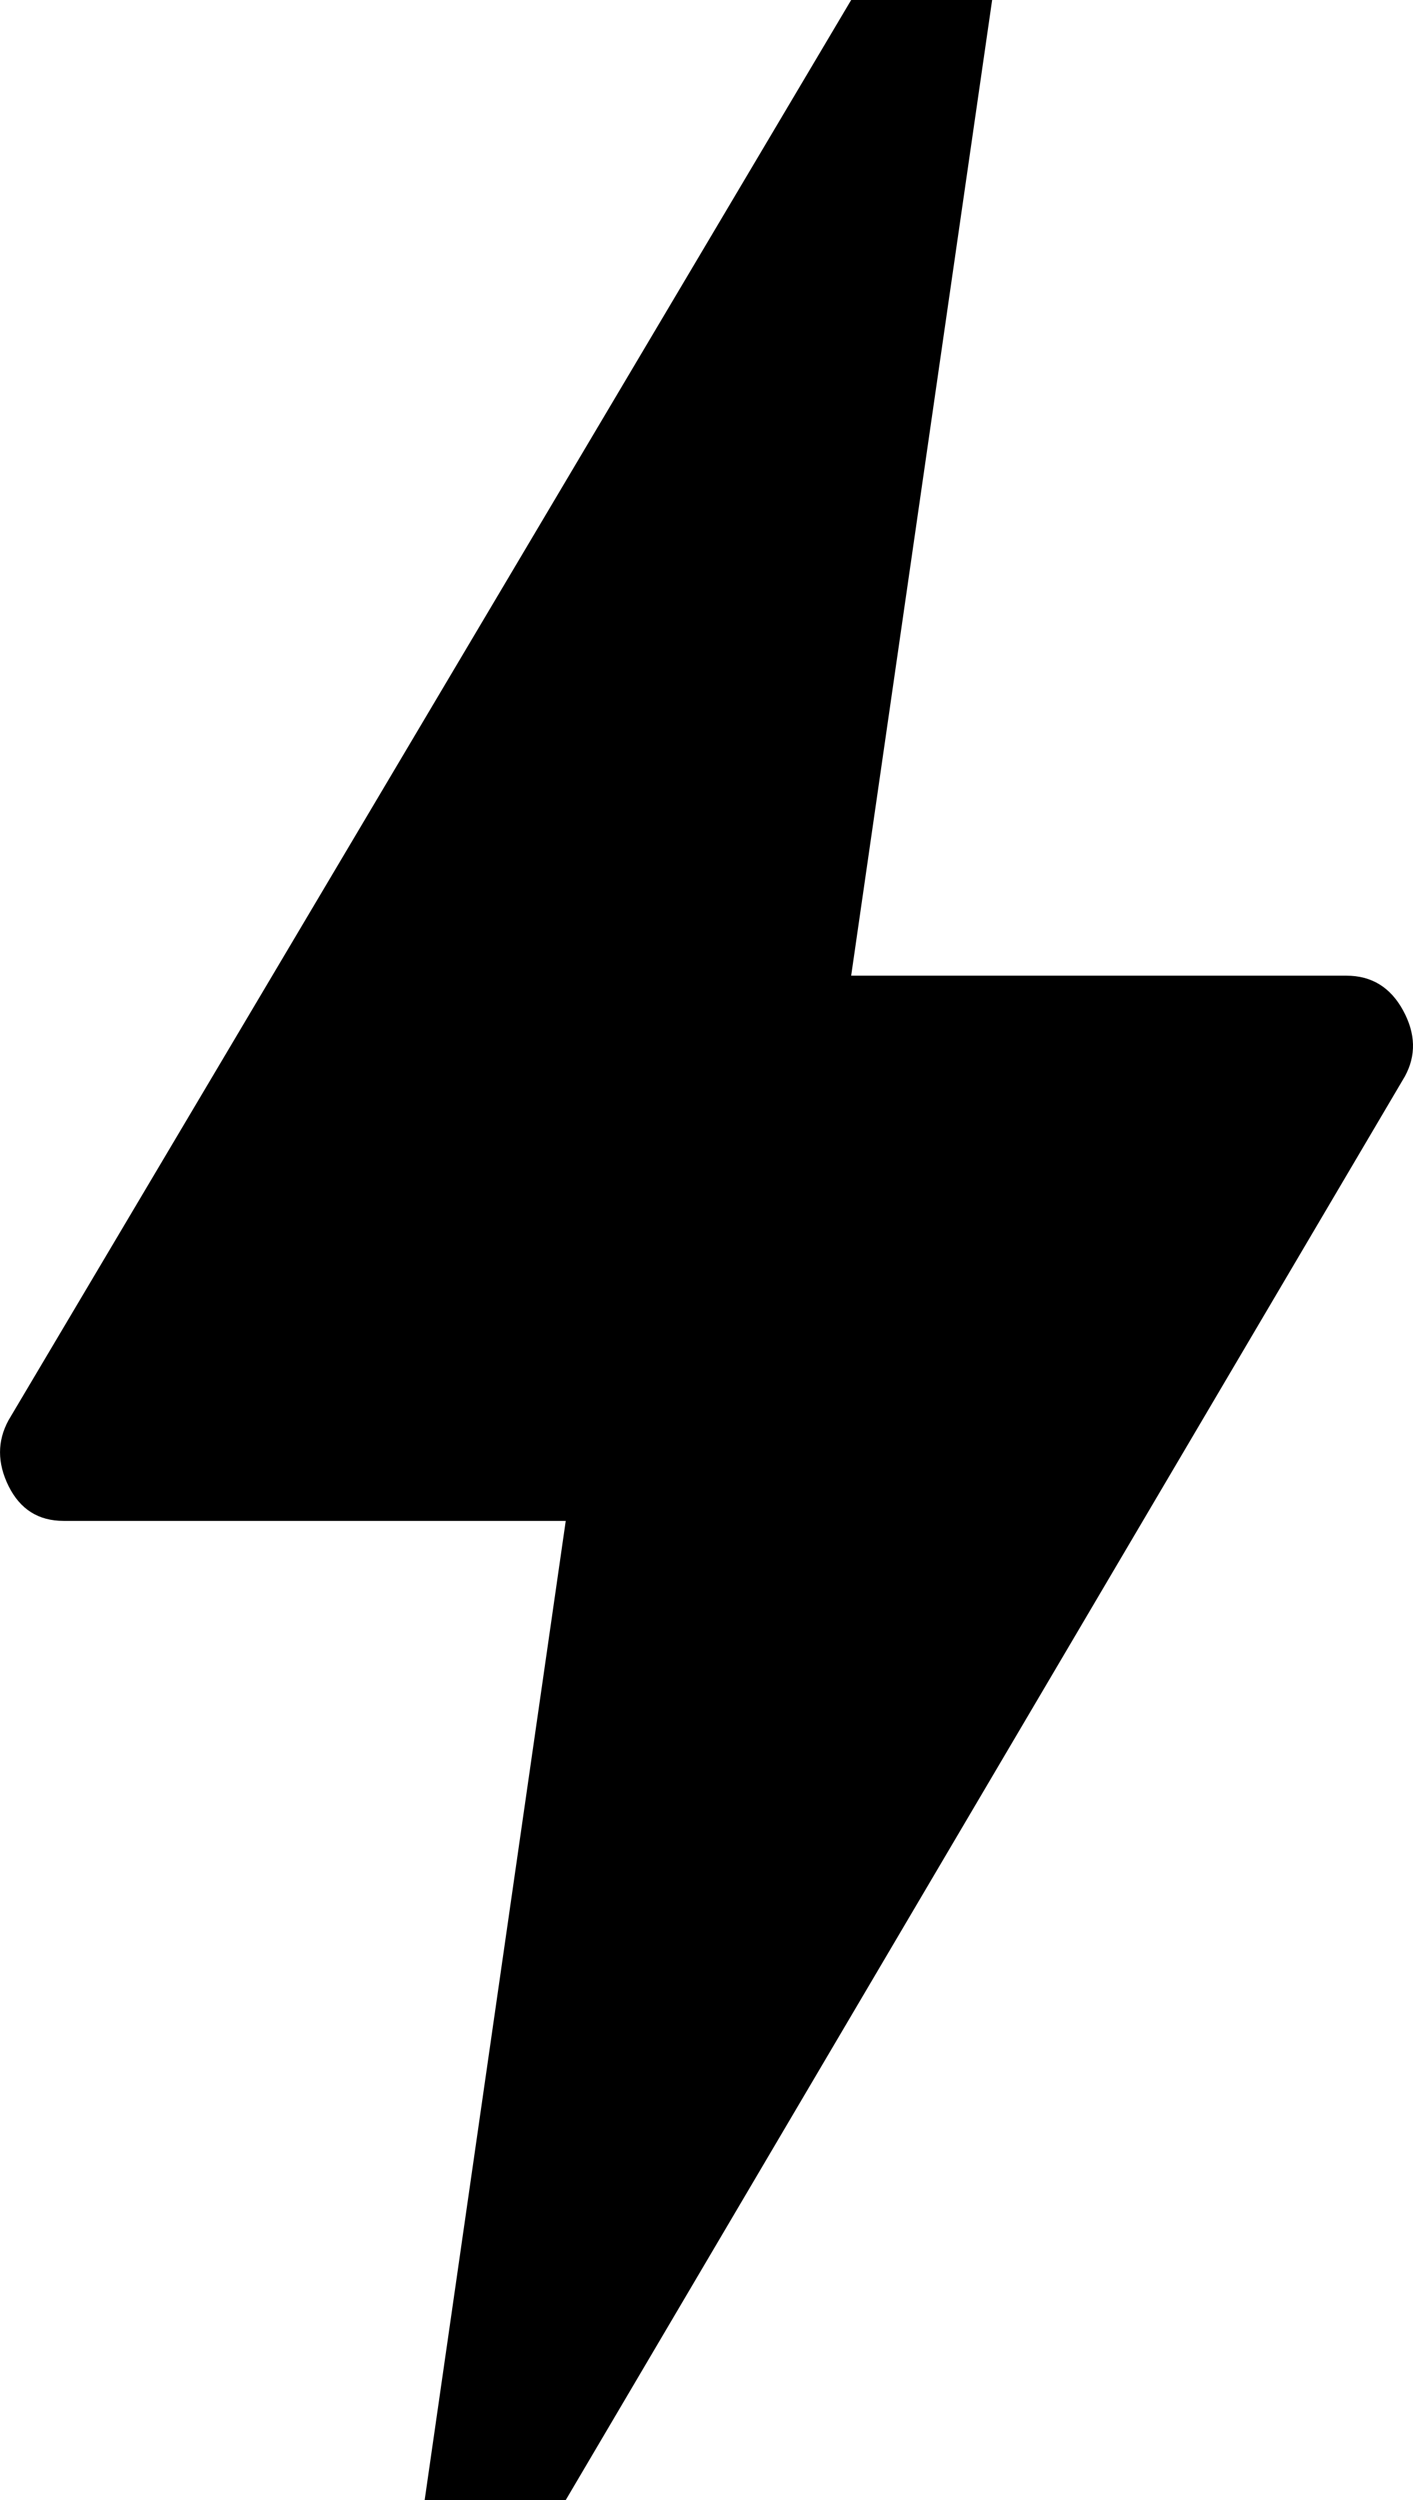
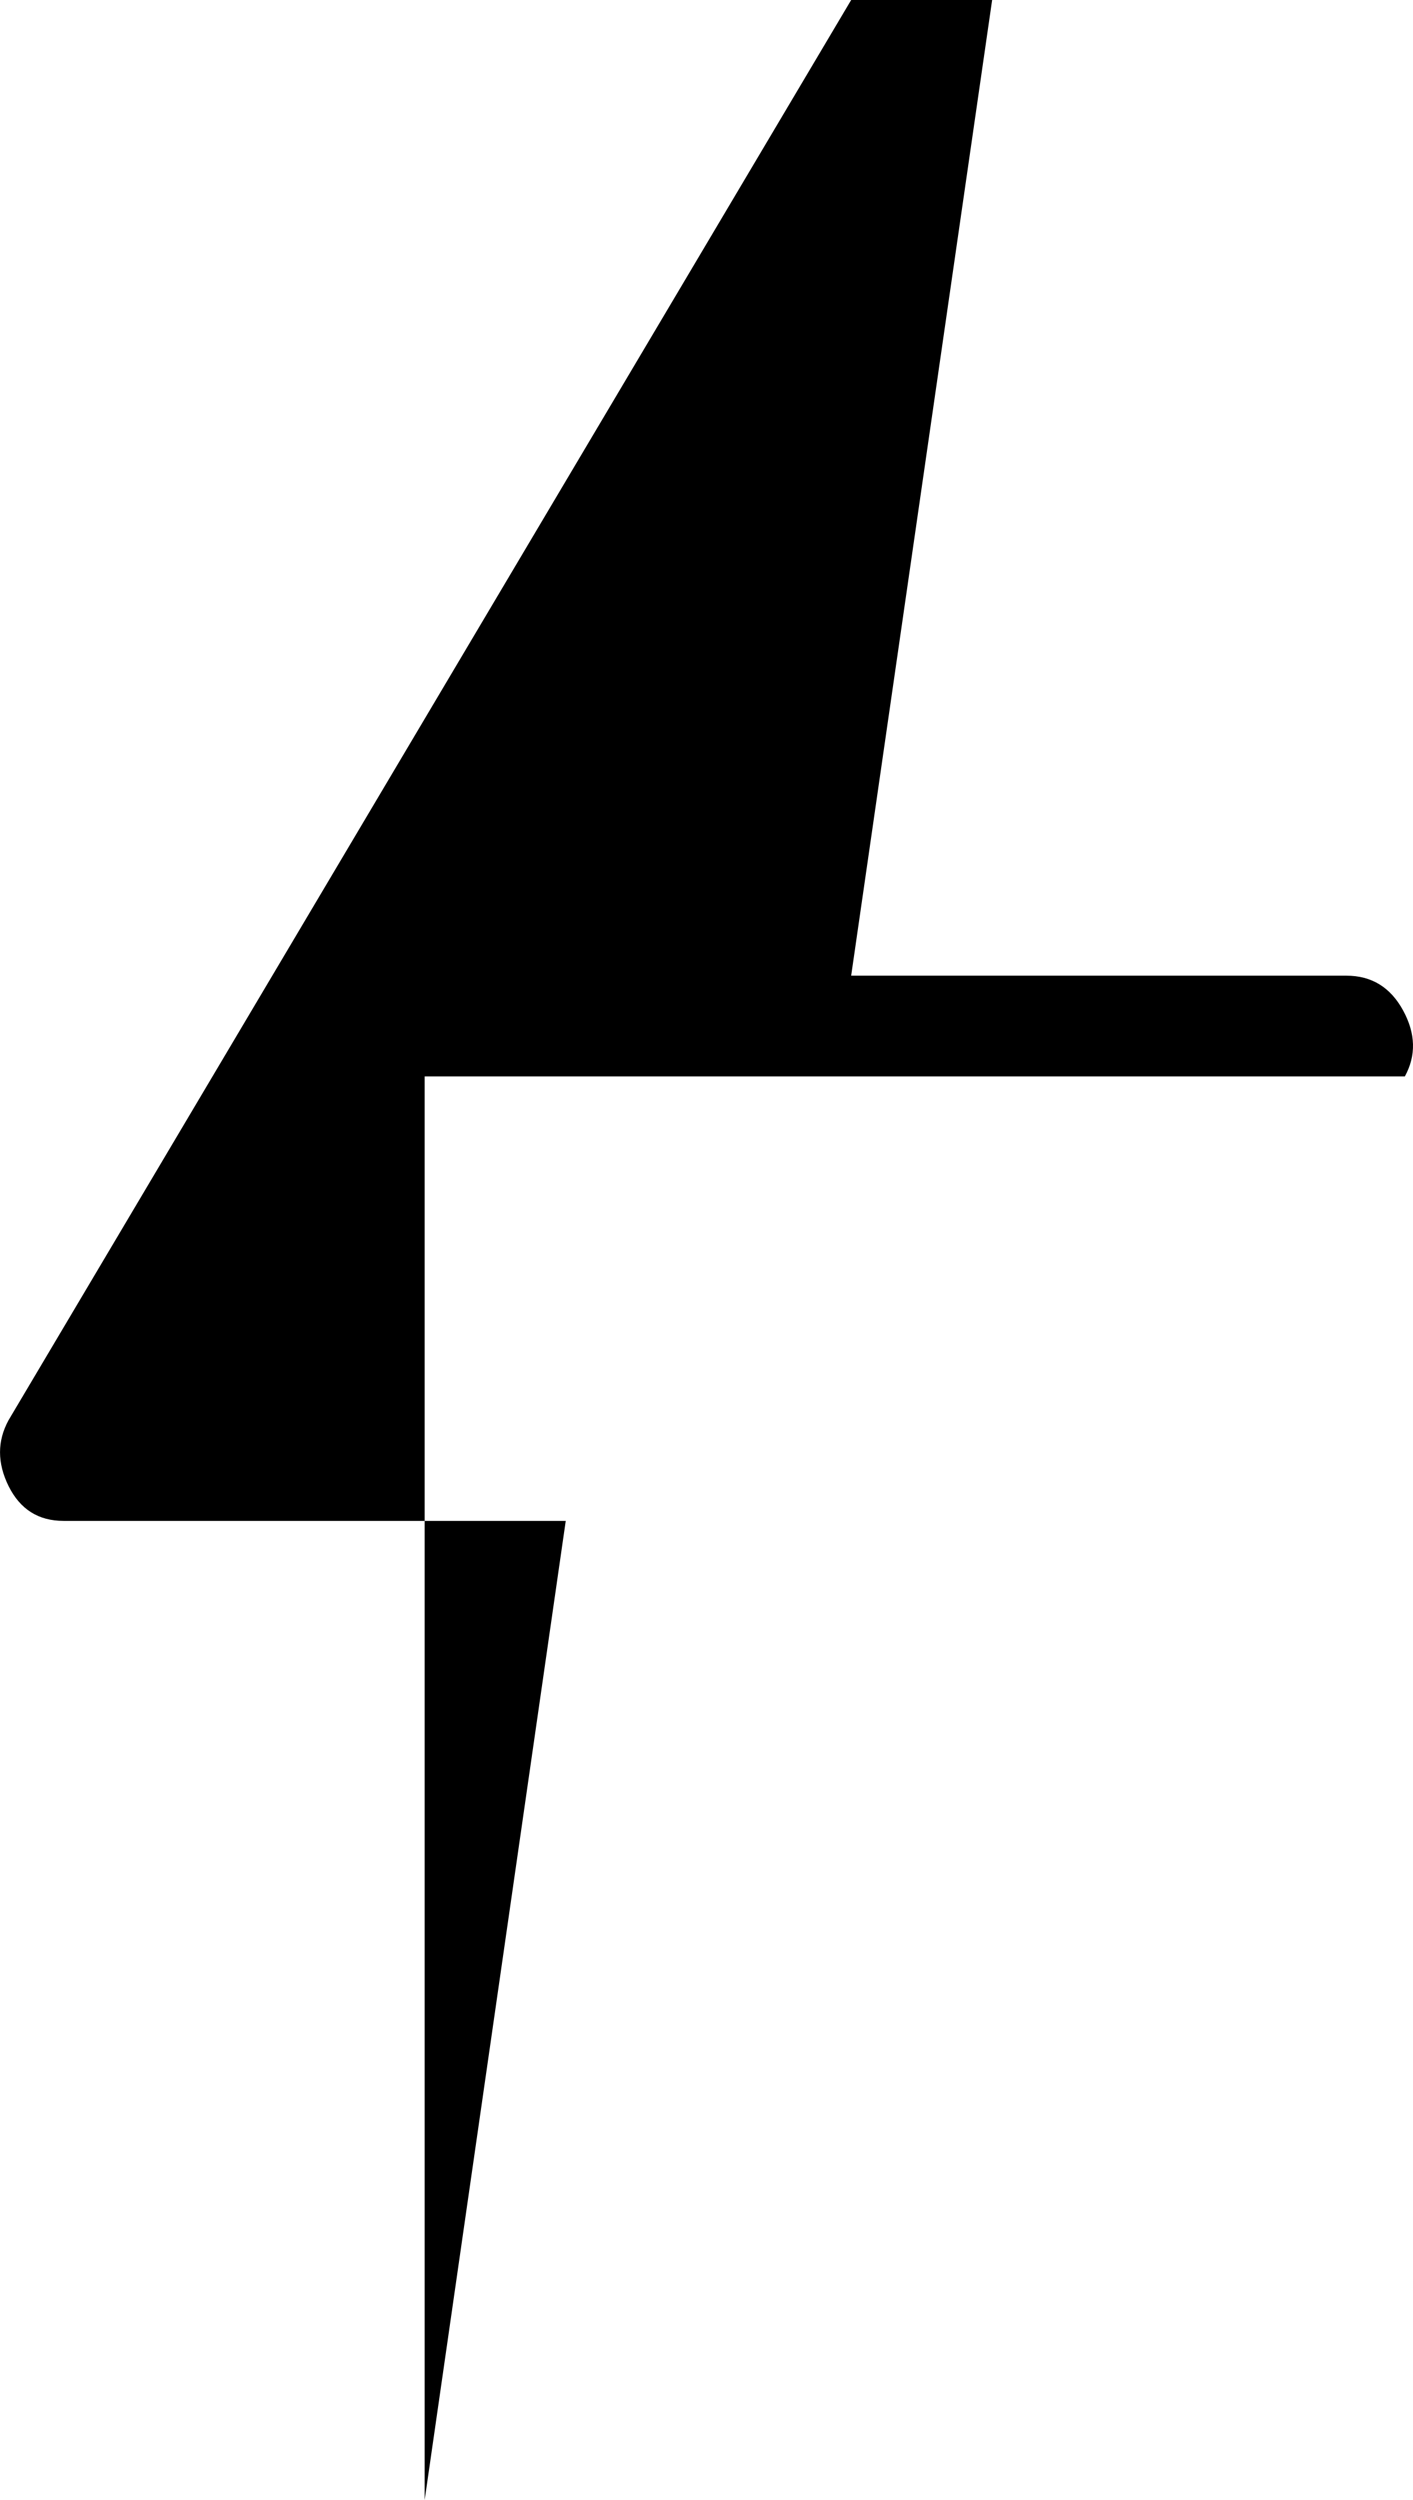
<svg xmlns="http://www.w3.org/2000/svg" width="13" height="23" viewBox="0 0 13 23" fill="none">
-   <path d="M3.907 23L5.205 13.992H0.585C0.353 13.992 0.185 13.885 0.079 13.672C-0.026 13.459 -0.026 13.257 0.079 13.065L7.831 0H9.128L7.831 8.976H12.387C12.619 8.976 12.793 9.083 12.909 9.296C13.025 9.509 13.03 9.711 12.925 9.903L5.205 23H3.907Z" fill="black" />
+   <path d="M3.907 23L5.205 13.992H0.585C0.353 13.992 0.185 13.885 0.079 13.672C-0.026 13.459 -0.026 13.257 0.079 13.065L7.831 0H9.128L7.831 8.976H12.387C12.619 8.976 12.793 9.083 12.909 9.296C13.025 9.509 13.03 9.711 12.925 9.903H3.907Z" fill="black" />
</svg>